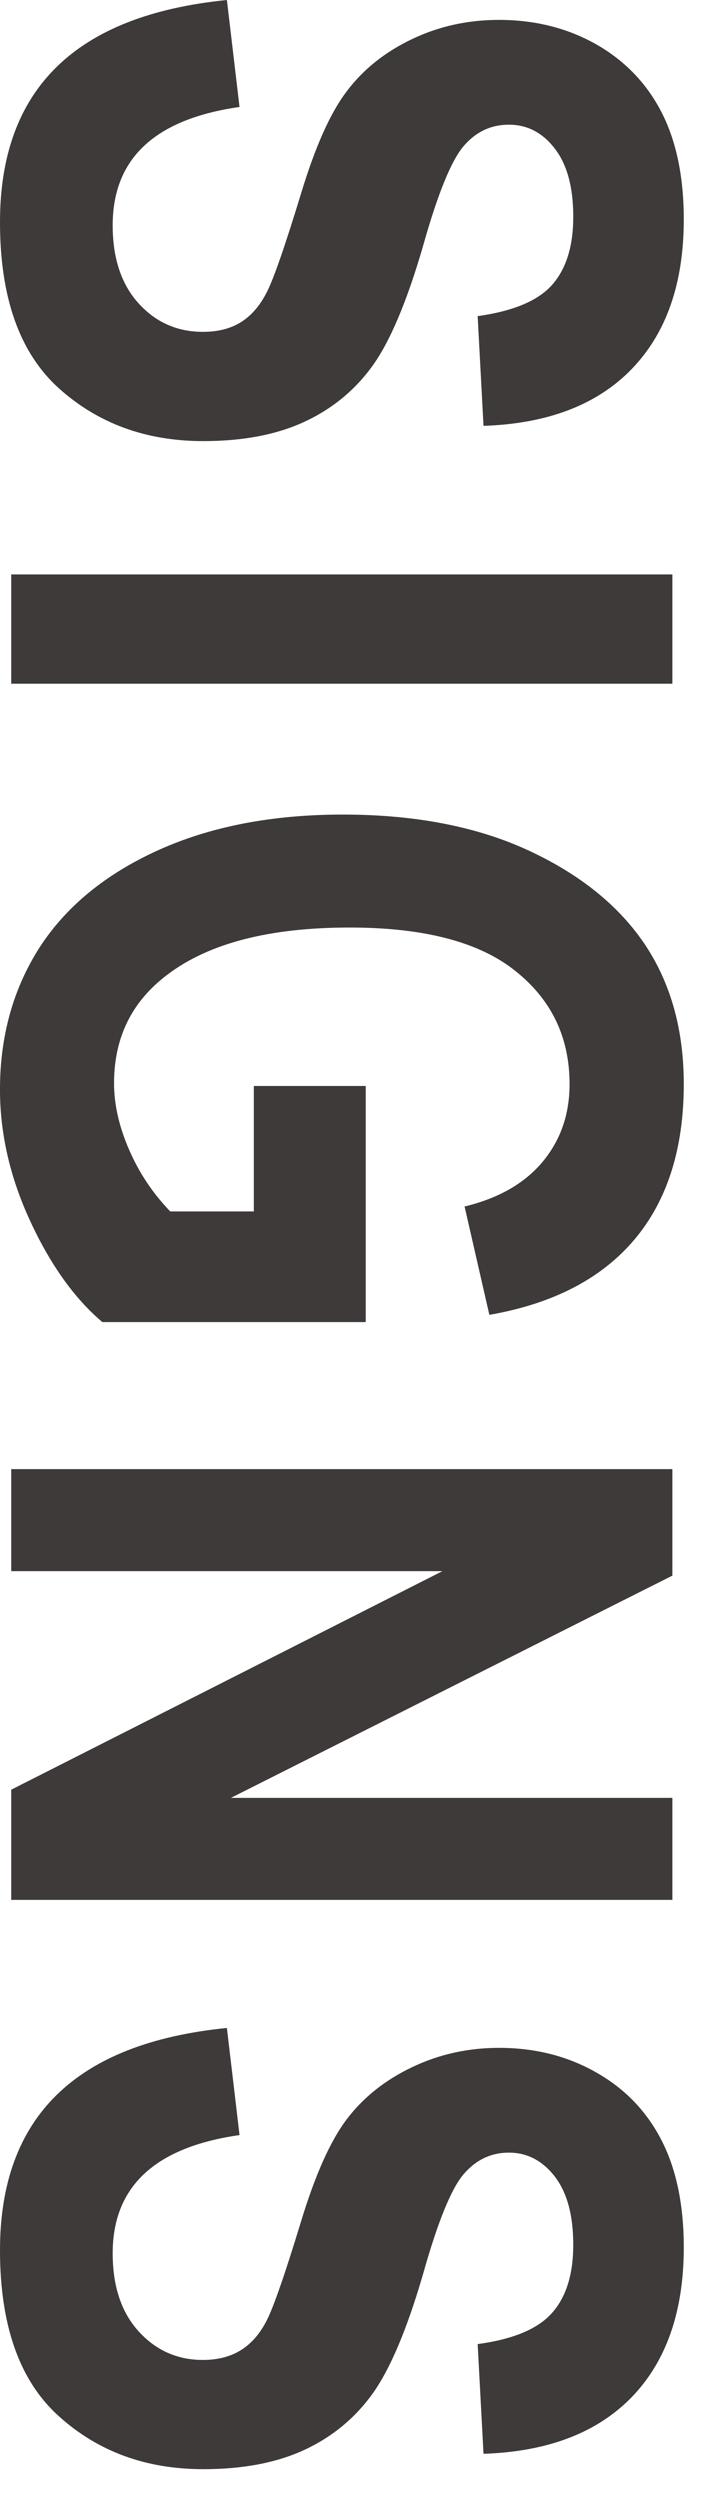
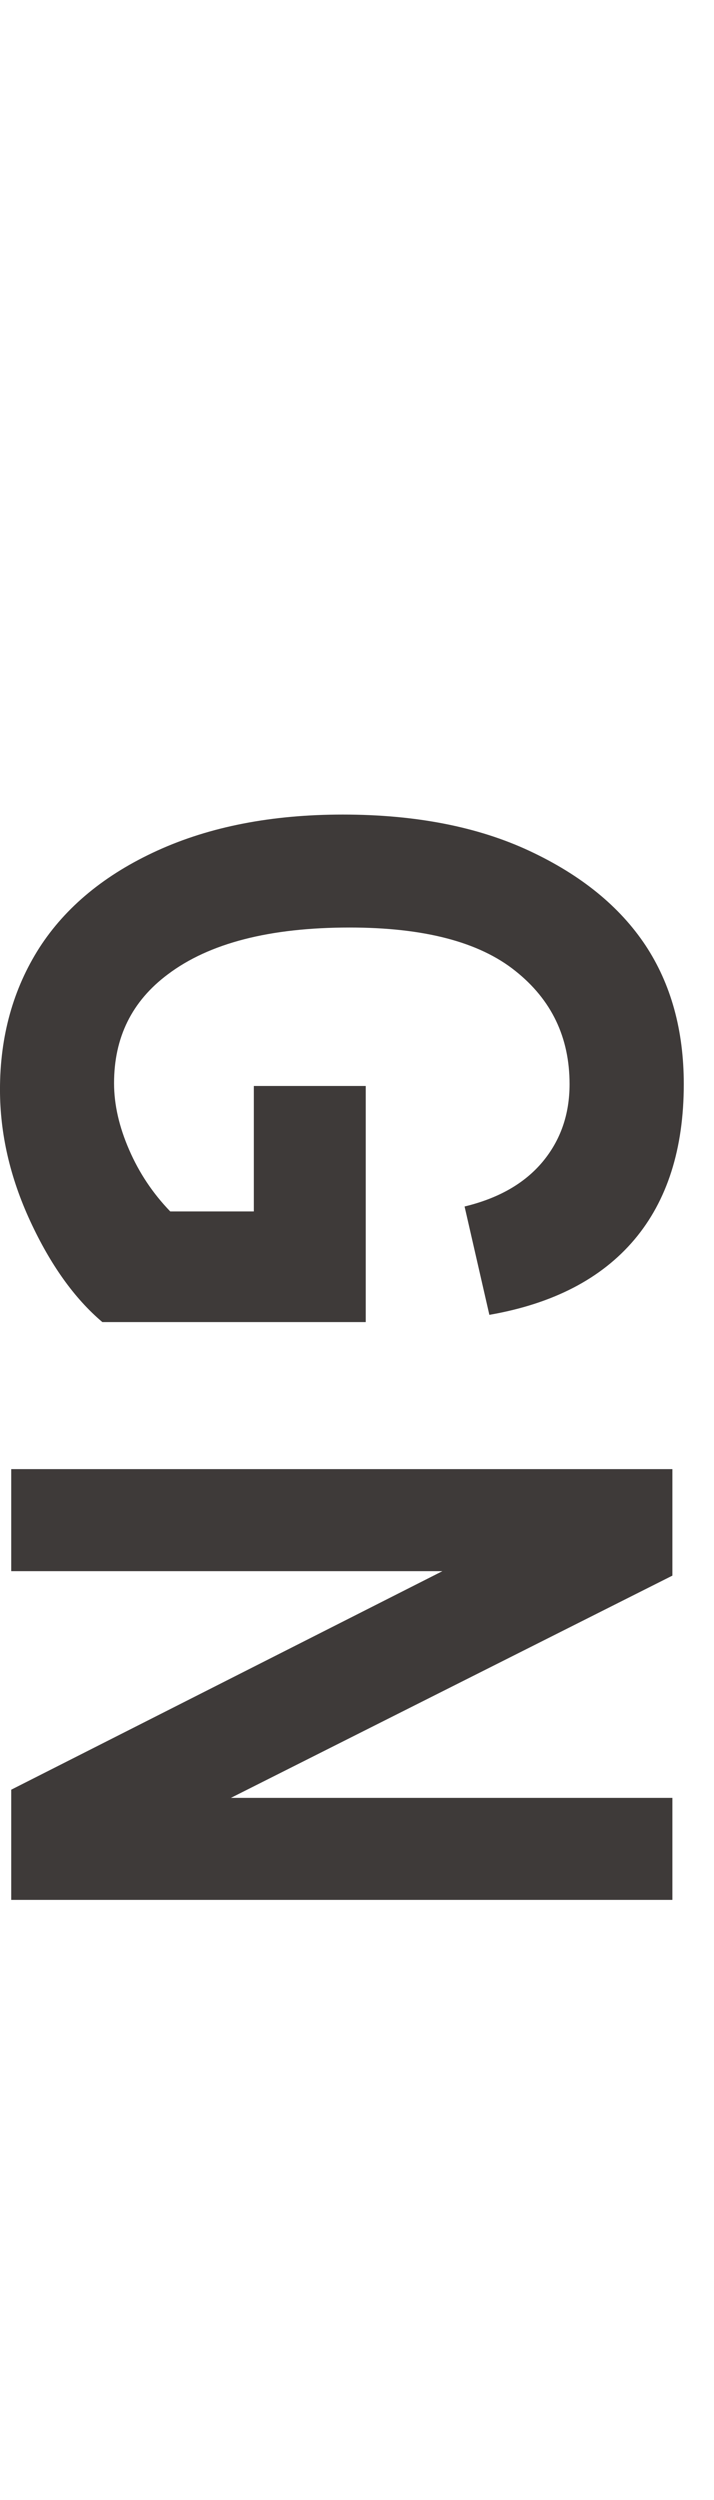
<svg xmlns="http://www.w3.org/2000/svg" version="1.1" id="レイヤー_1" x="0px" y="0px" width="46.382px" height="162.199px" viewBox="0 0 46.382 162.199" enable-background="new 0 0 46.382 162.199" xml:space="preserve">
  <g>
    <g id="XMLID_1_">
      <g>
        <path fill="#3E3A39" d="M44.419,70.341c0,4.2-1.08,7.57-3.21,10.09c-2.141,2.53-5.28,4.161-9.42,4.88l-1.61-7.03     c2.2-0.53,3.89-1.49,5.07-2.9c1.17-1.41,1.75-3.08,1.75-5.04c0-3.03-1.17-5.48-3.53-7.35c-2.35-1.88-5.939-2.81-10.76-2.81     c-5.18,0-9.12,1.01-11.81,3.04c-2.33,1.74-3.49,4.09-3.49,7.06c0,1.39,0.33,2.83,0.98,4.32c0.65,1.5,1.54,2.83,2.67,4h5.43v-8.14     h7.27v15.32H6.649c-1.82-1.54-3.38-3.729-4.69-6.56c-1.31-2.83-1.96-5.67-1.96-8.53c0-3.47,0.86-6.54,2.56-9.2     c1.71-2.65,4.27-4.76,7.68-6.31c3.41-1.55,7.42-2.33,12.03-2.33c4.72,0,8.77,0.79,12.129,2.36c3.36,1.57,5.86,3.61,7.53,6.12     C43.589,63.841,44.419,66.851,44.419,70.341z" />
-         <path fill="#3E3A39" d="M44.419,14.241c0,4.14-1.13,7.37-3.37,9.69c-2.25,2.33-5.46,3.56-9.64,3.7l-0.38-7.12     c2.3-0.32,3.909-0.99,4.829-2.02c0.921-1.04,1.381-2.51,1.381-4.43c0-1.91-0.4-3.39-1.2-4.42c-0.8-1.04-1.79-1.55-2.98-1.55     c-1.17,0-2.149,0.46-2.95,1.4c-0.8,0.94-1.68,3.1-2.63,6.48c-1.04,3.58-2.13,6.16-3.27,7.75c-1.141,1.59-2.62,2.8-4.42,3.64     c-1.81,0.84-4,1.26-6.58,1.26c-3.73,0-6.86-1.15-9.4-3.44C1.27,22.881,0,19.301,0,14.411c0-8.63,4.91-13.43,14.74-14.41     l0.82,6.94c-5.49,0.78-8.24,3.34-8.24,7.68c0,2.15,0.57,3.84,1.69,5.07s2.51,1.84,4.17,1.84c0.98,0,1.81-0.21,2.49-0.64     c0.68-0.43,1.24-1.09,1.68-1.97c0.44-0.87,1.18-3,2.21-6.38c0.92-3.03,1.91-5.25,2.99-6.65c1.07-1.41,2.48-2.53,4.23-3.36     c1.739-0.83,3.619-1.24,5.63-1.24c2.35,0,4.449,0.53,6.33,1.59c1.869,1.07,3.279,2.54,4.239,4.41     C43.939,9.171,44.419,11.481,44.419,14.241z" />
-         <path fill="#3E3A39" d="M44.419,145.821c0,4.14-1.13,7.38-3.37,9.7c-2.25,2.32-5.46,3.55-9.64,3.689l-0.38-7.119     c2.3-0.311,3.909-0.98,4.829-2.021c0.921-1.03,1.381-2.51,1.381-4.42c0-1.92-0.4-3.39-1.2-4.43c-0.8-1.03-1.79-1.551-2.98-1.551     c-1.17,0-2.149,0.471-2.95,1.41c-0.8,0.94-1.68,3.101-2.63,6.48c-1.04,3.569-2.13,6.149-3.27,7.74     c-1.141,1.59-2.62,2.81-4.42,3.649c-1.81,0.84-4,1.26-6.58,1.26c-3.73,0-6.86-1.149-9.4-3.449C1.27,154.471,0,150.88,0,146     c0-8.63,4.91-13.439,14.74-14.42l0.82,6.95c-5.49,0.78-8.24,3.34-8.24,7.67c0,2.15,0.57,3.84,1.69,5.07     c1.12,1.229,2.51,1.85,4.17,1.85c0.98,0,1.81-0.22,2.49-0.649c0.68-0.431,1.24-1.08,1.68-1.96c0.44-0.881,1.18-3.011,2.21-6.391     c0.92-3.02,1.91-5.24,2.99-6.649c1.07-1.4,2.48-2.521,4.23-3.351c1.739-0.83,3.619-1.25,5.63-1.25c2.35,0,4.449,0.53,6.33,1.601     c1.869,1.06,3.279,2.529,4.239,4.409C43.939,140.75,44.419,143.071,44.419,145.821z" />
        <polygon fill="#3E3A39" points="43.679,116.651 43.679,123.271 0.729,123.271 0.729,116.121 28.74,101.941 0.729,101.941      0.729,95.321 43.679,95.321 43.679,102.231 15,116.651    " />
-         <rect x="0.729" y="37.271" fill="#3E3A39" width="42.95" height="7.09" />
      </g>
      <g>
		</g>
    </g>
  </g>
</svg>